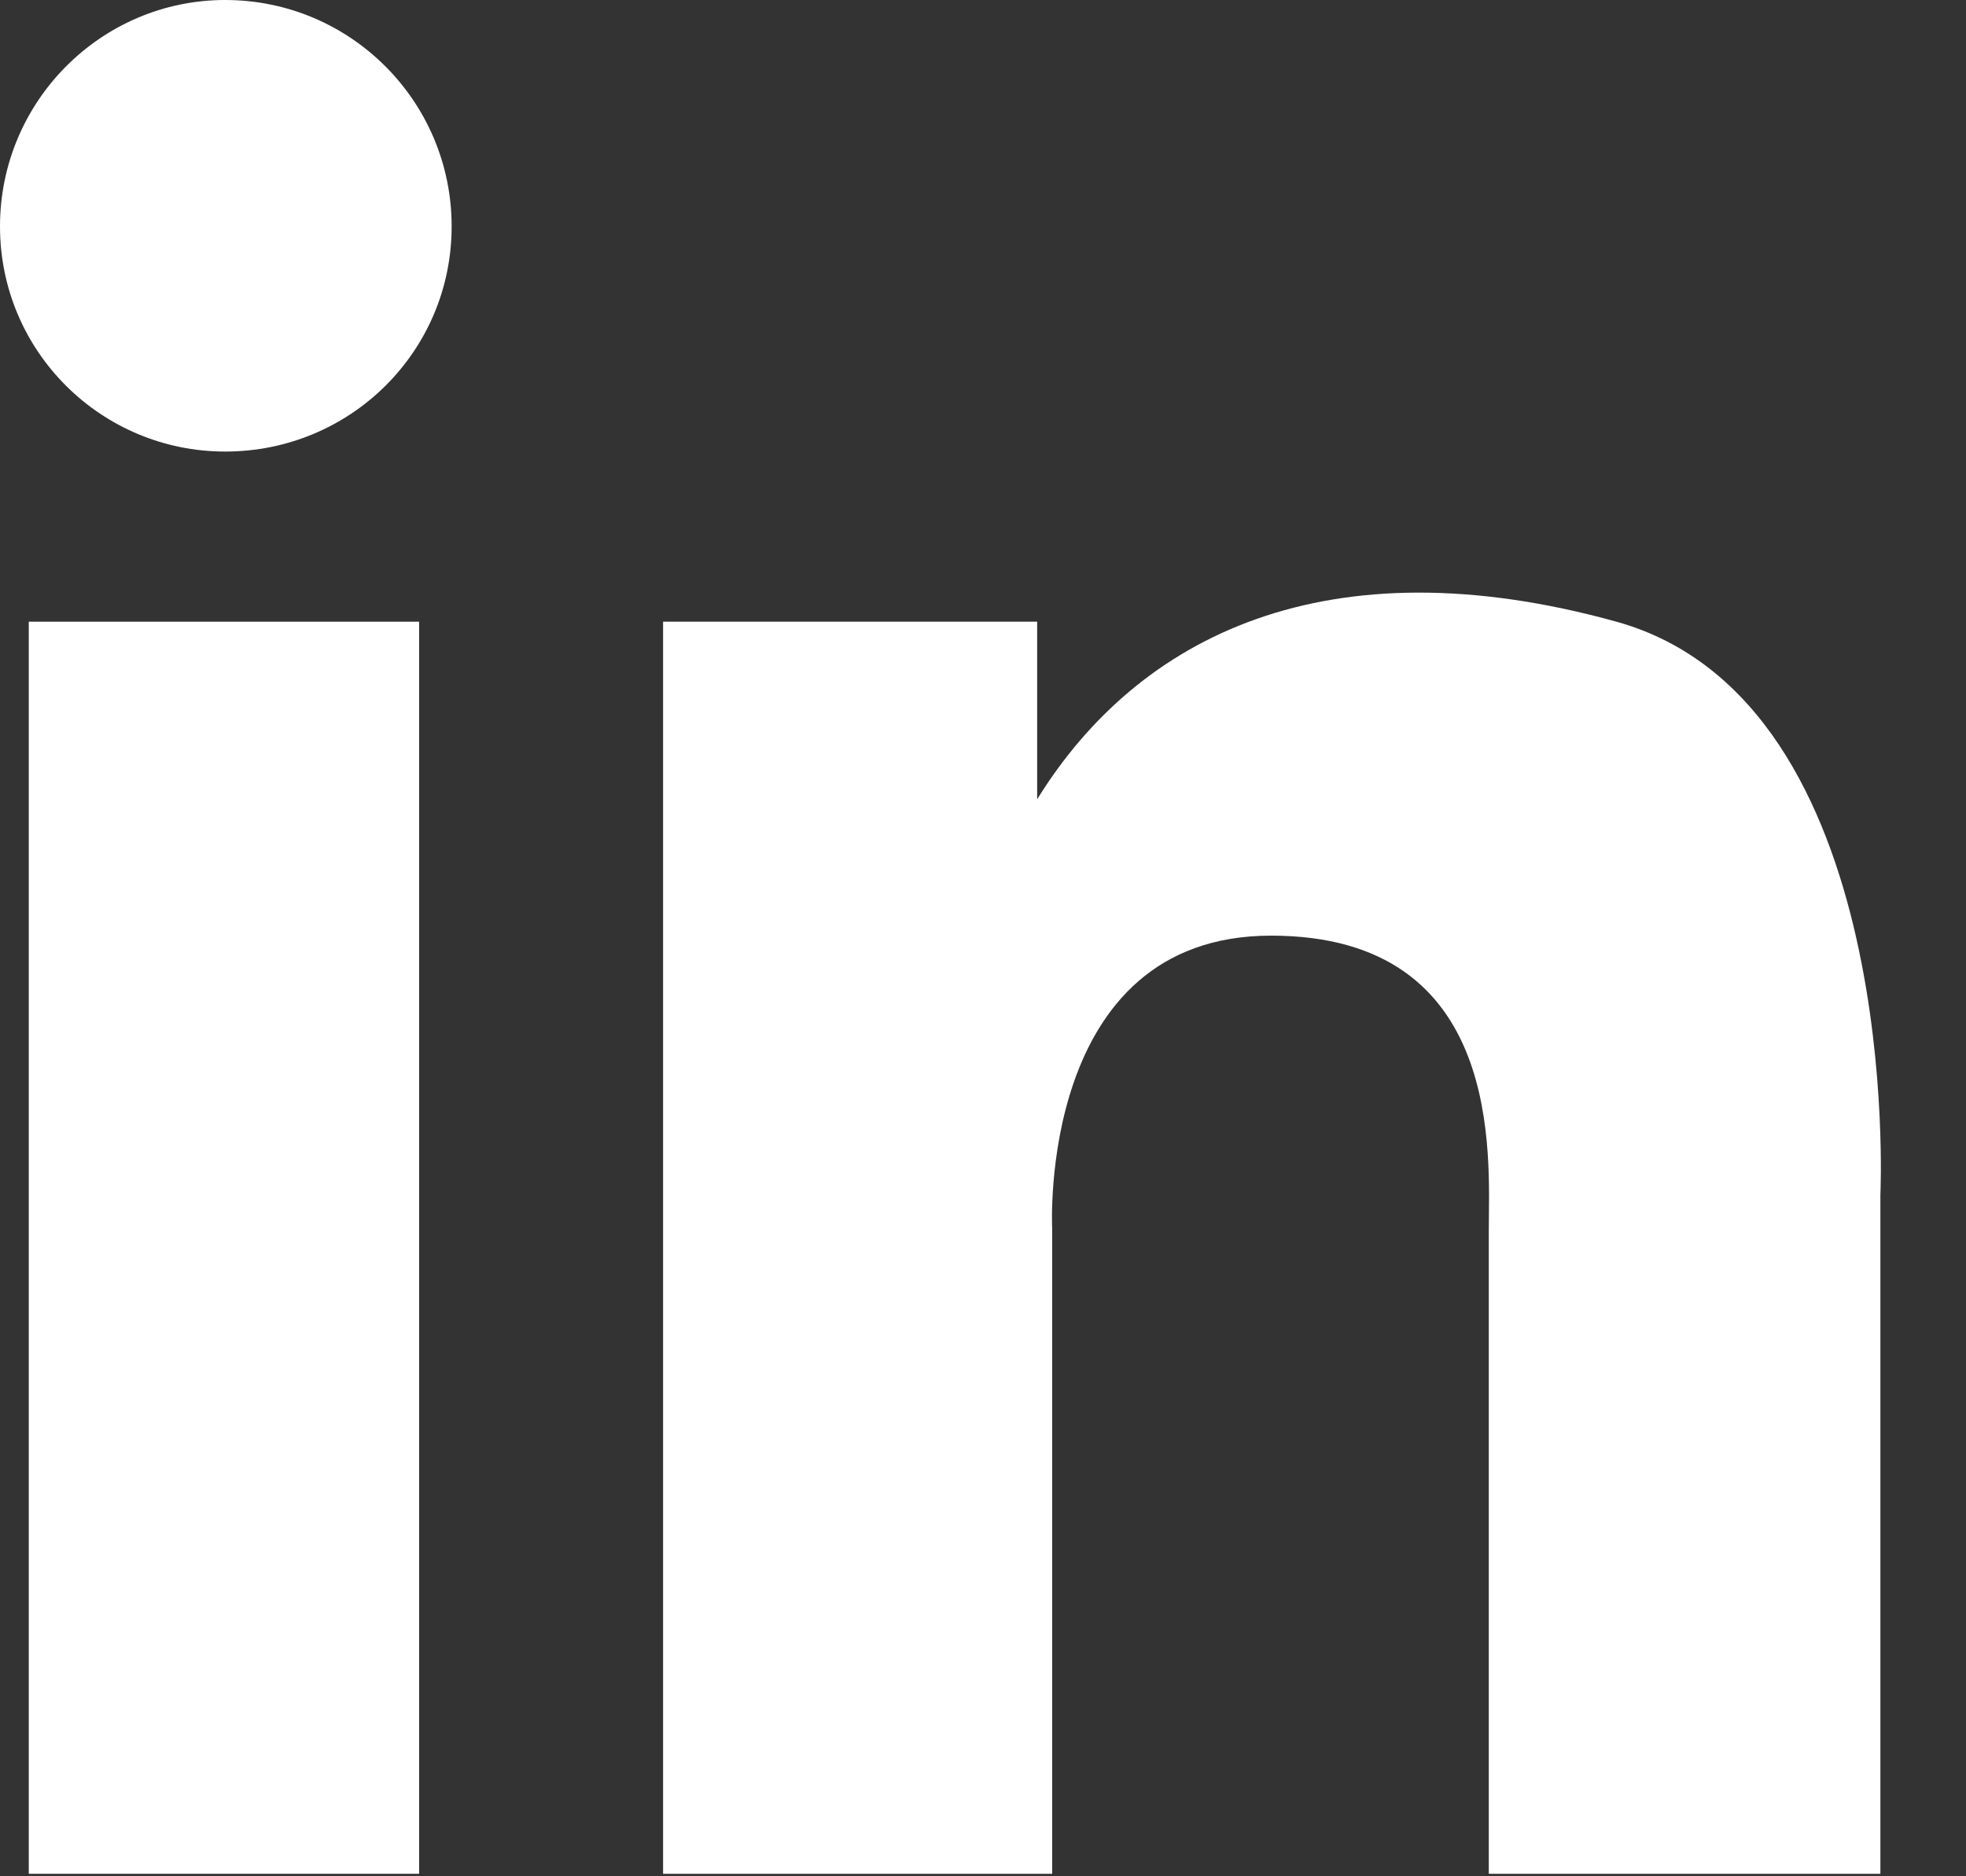
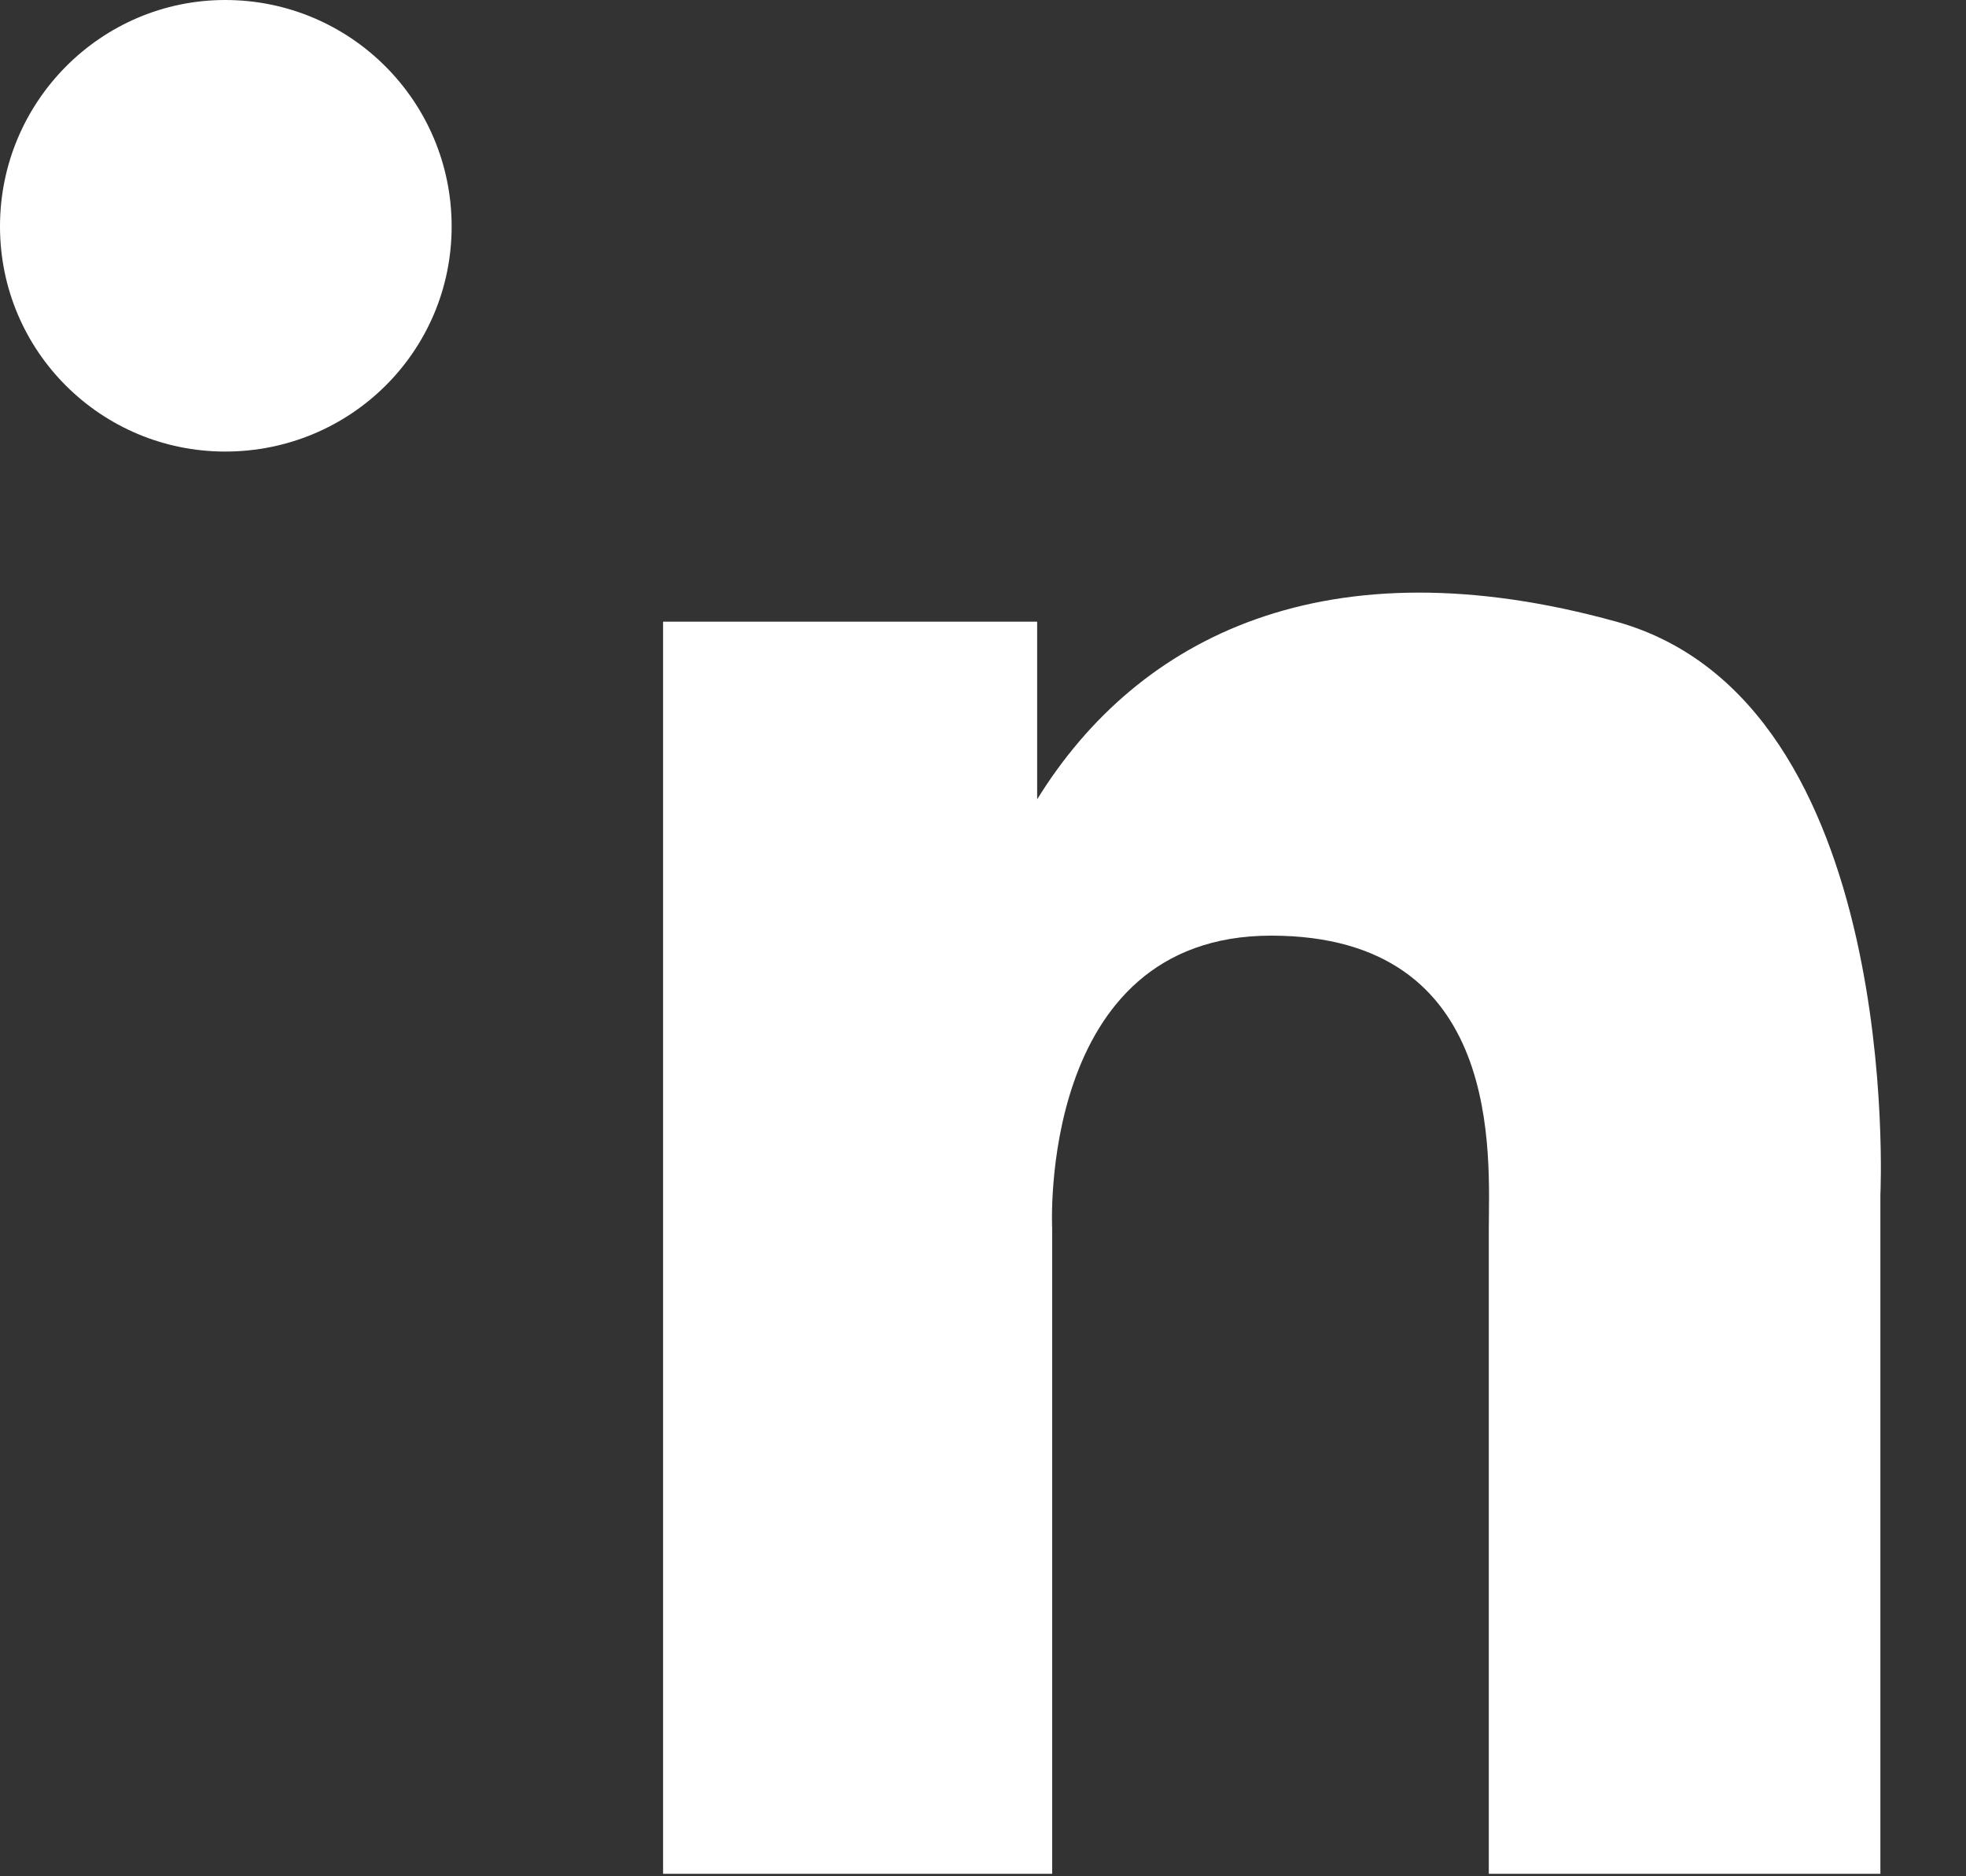
<svg xmlns="http://www.w3.org/2000/svg" width="22" height="21" viewBox="0 0 22 21" version="1.1" xml:space="preserve" style="fill-rule:evenodd;clip-rule:evenodd;stroke-linejoin:round;stroke-miterlimit:1.414;">
  <rect x="0" y="0" width="22" height="21" fill="#333333" stroke="none" />
  <path d="M11.606,8.946C12.74,7.112 14.854,6.062 18.088,6.958C21.308,7.854 21.042,13.37 21.042,13.37L21.042,20.972L16.66,20.972L16.66,13.762C16.66,12.95 16.842,10.472 14.224,10.472C11.606,10.472 11.774,13.748 11.774,13.748L11.774,20.972L7.42,20.972L7.42,6.958L11.606,6.958L11.606,8.946Z" style="fill:#fff;fill-rule:nonzero;" />
-   <rect x="0.322" y="6.958" width="4.368" height="14.014" style="fill:#fff;fill-rule:nonzero;" />
  <path d="M2.52,0C3.92,0 5.054,1.134 5.054,2.534C5.054,3.934 3.92,5.054 2.52,5.054C1.134,5.054 0,3.934 0,2.534C0,1.134 1.134,0 2.52,0" style="fill:#fff;fill-rule:nonzero;" />
</svg>